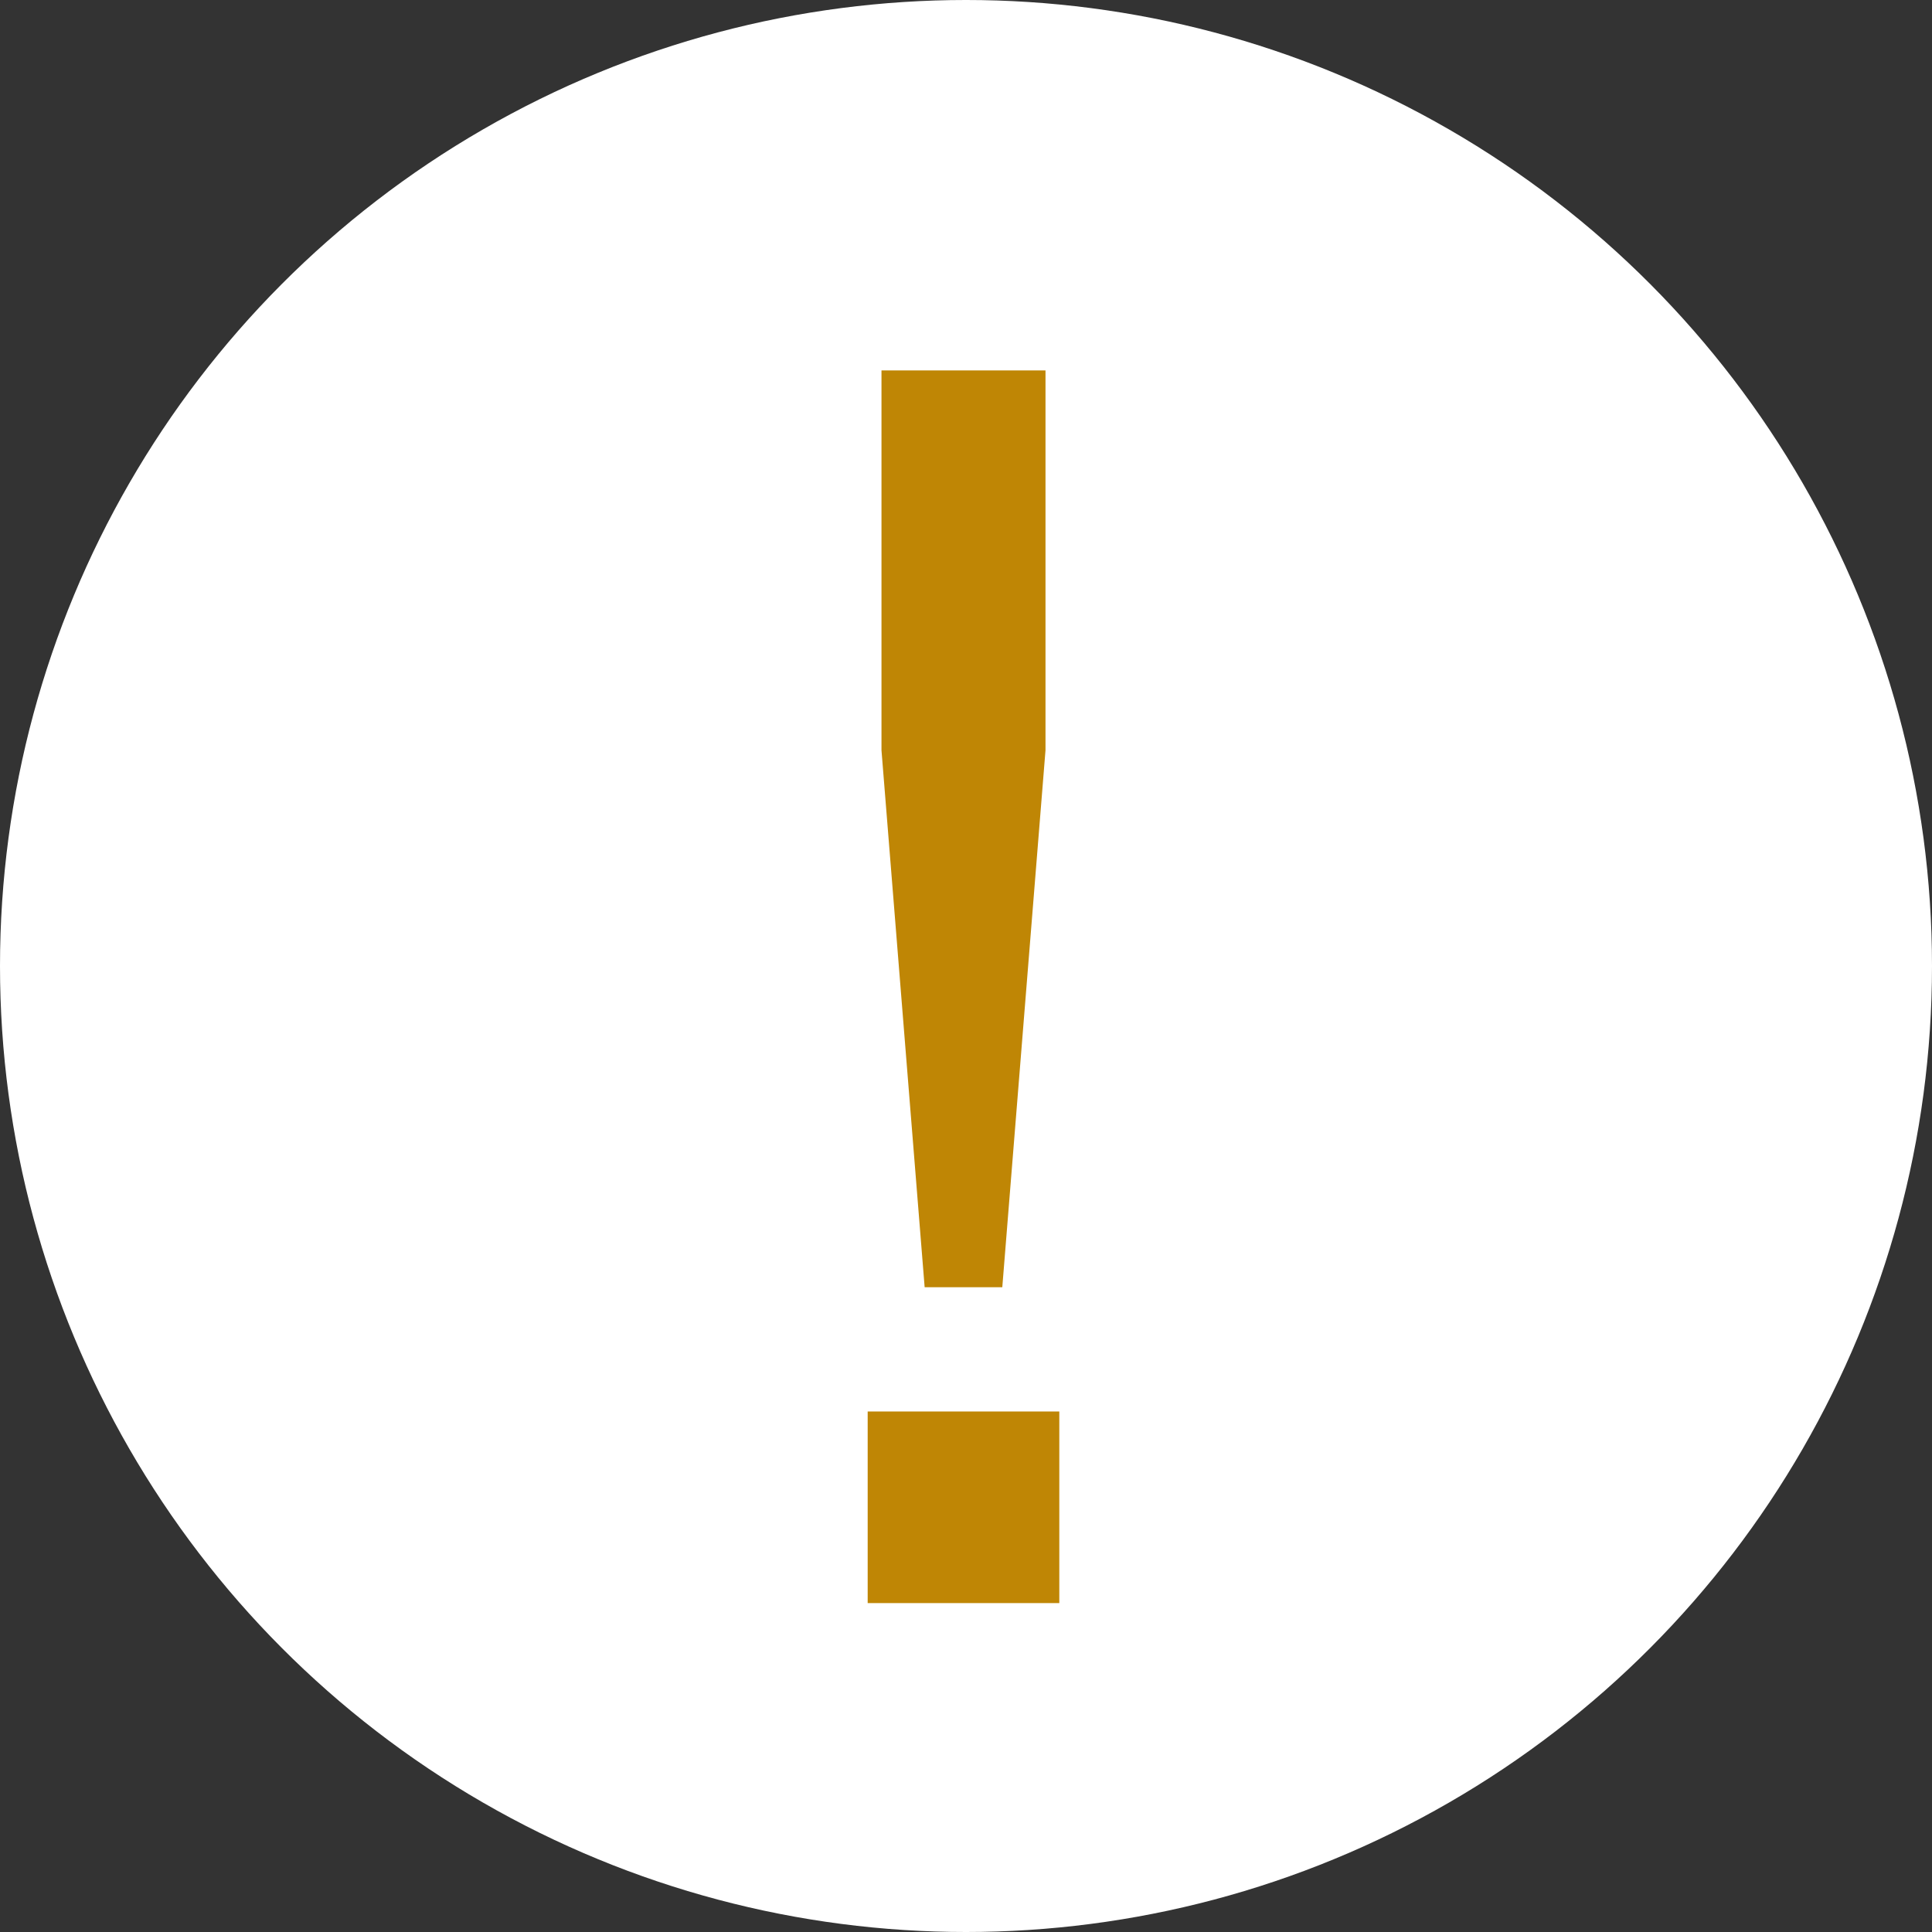
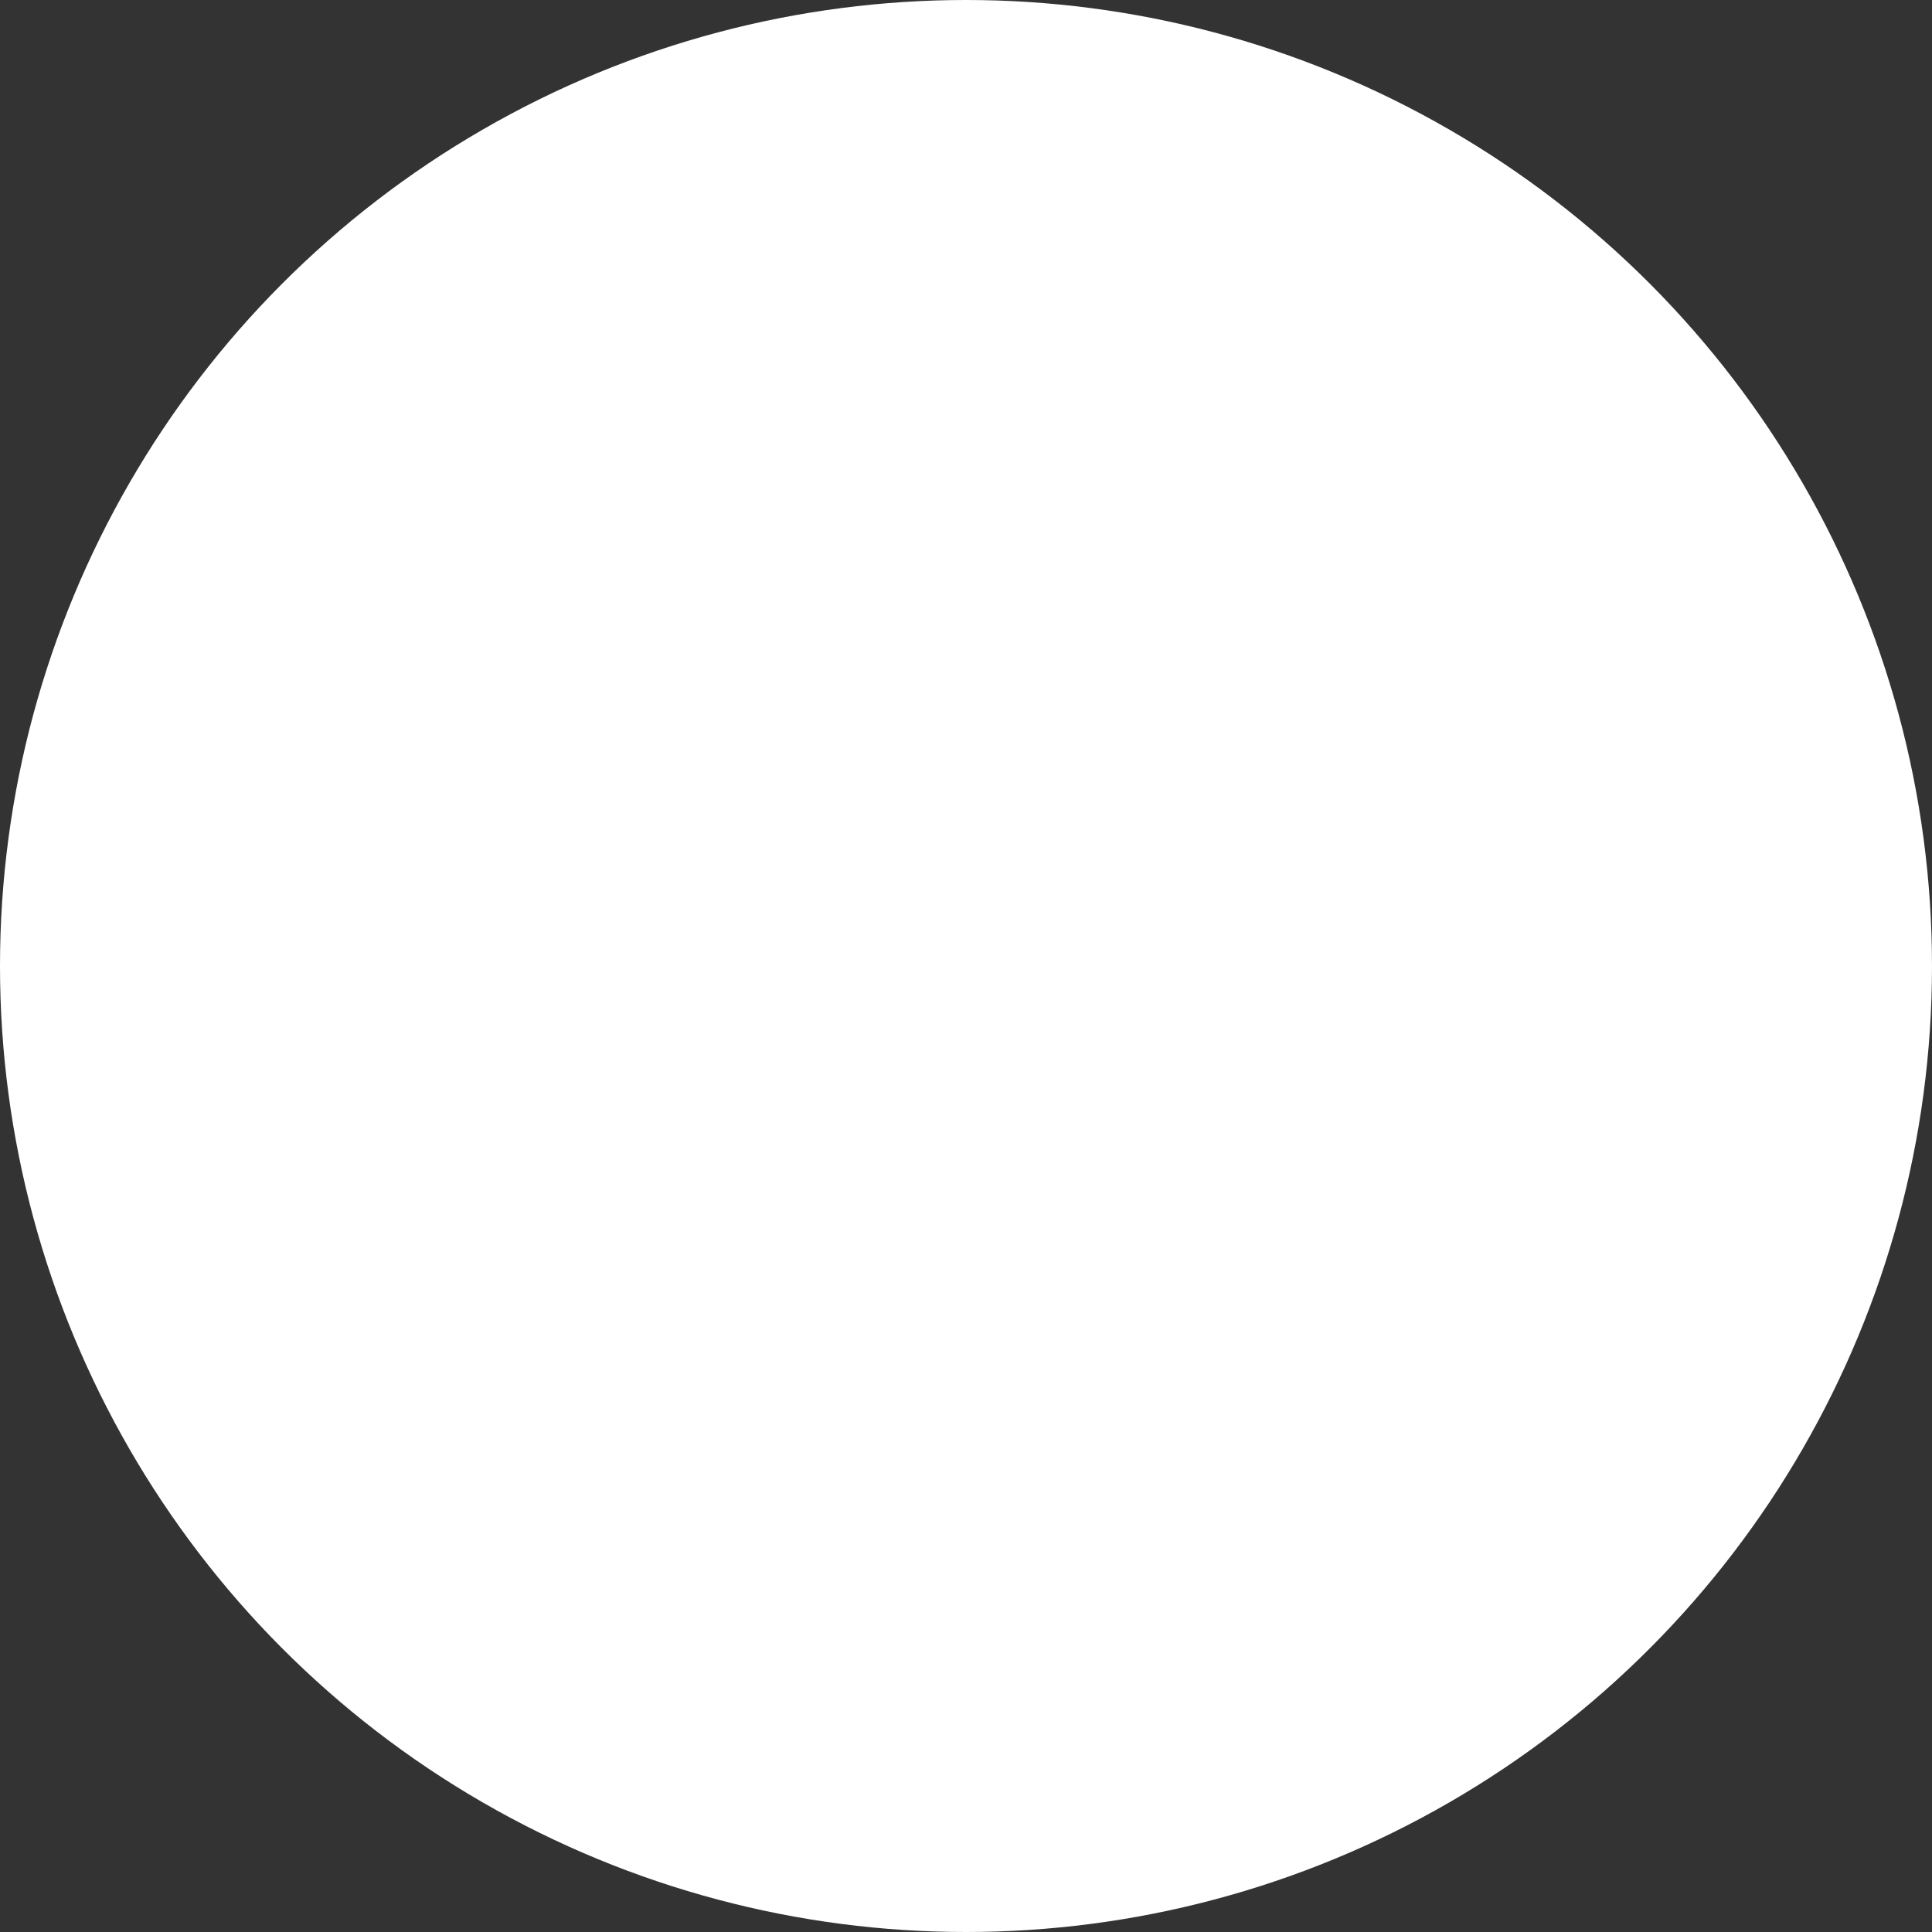
<svg xmlns="http://www.w3.org/2000/svg" width="47" height="47" viewBox="0 0 47 47">
  <rect x="0" y="0" width="47" height="47" fill="#333333" stroke="none" />
  <g id="Group_2153" data-name="Group 2153" transform="translate(-590.999 -611)">
    <g id="Ellipse_40" data-name="Ellipse 40" transform="translate(471.15 361.226)">
      <circle id="Ellipse_347" data-name="Ellipse 347" cx="23.5" cy="23.5" r="23.5" transform="translate(119.849 249.774)" fill="#fff" />
    </g>
    <g id="_" data-name=" " transform="translate(471.15 361.226)" style="isolation: isolate">
      <g id="Group_2152" data-name="Group 2152" style="isolation: isolate">
-         <path id="Path_4241" data-name="Path 4241" d="M145.619,284.111v4.662h-4.662v-4.662Zm-1.387-3.023h-1.889l-1.05-13.062v-9.24h3.99v9.24Z" fill="#bf8605" />
-       </g>
+         </g>
    </g>
  </g>
</svg>